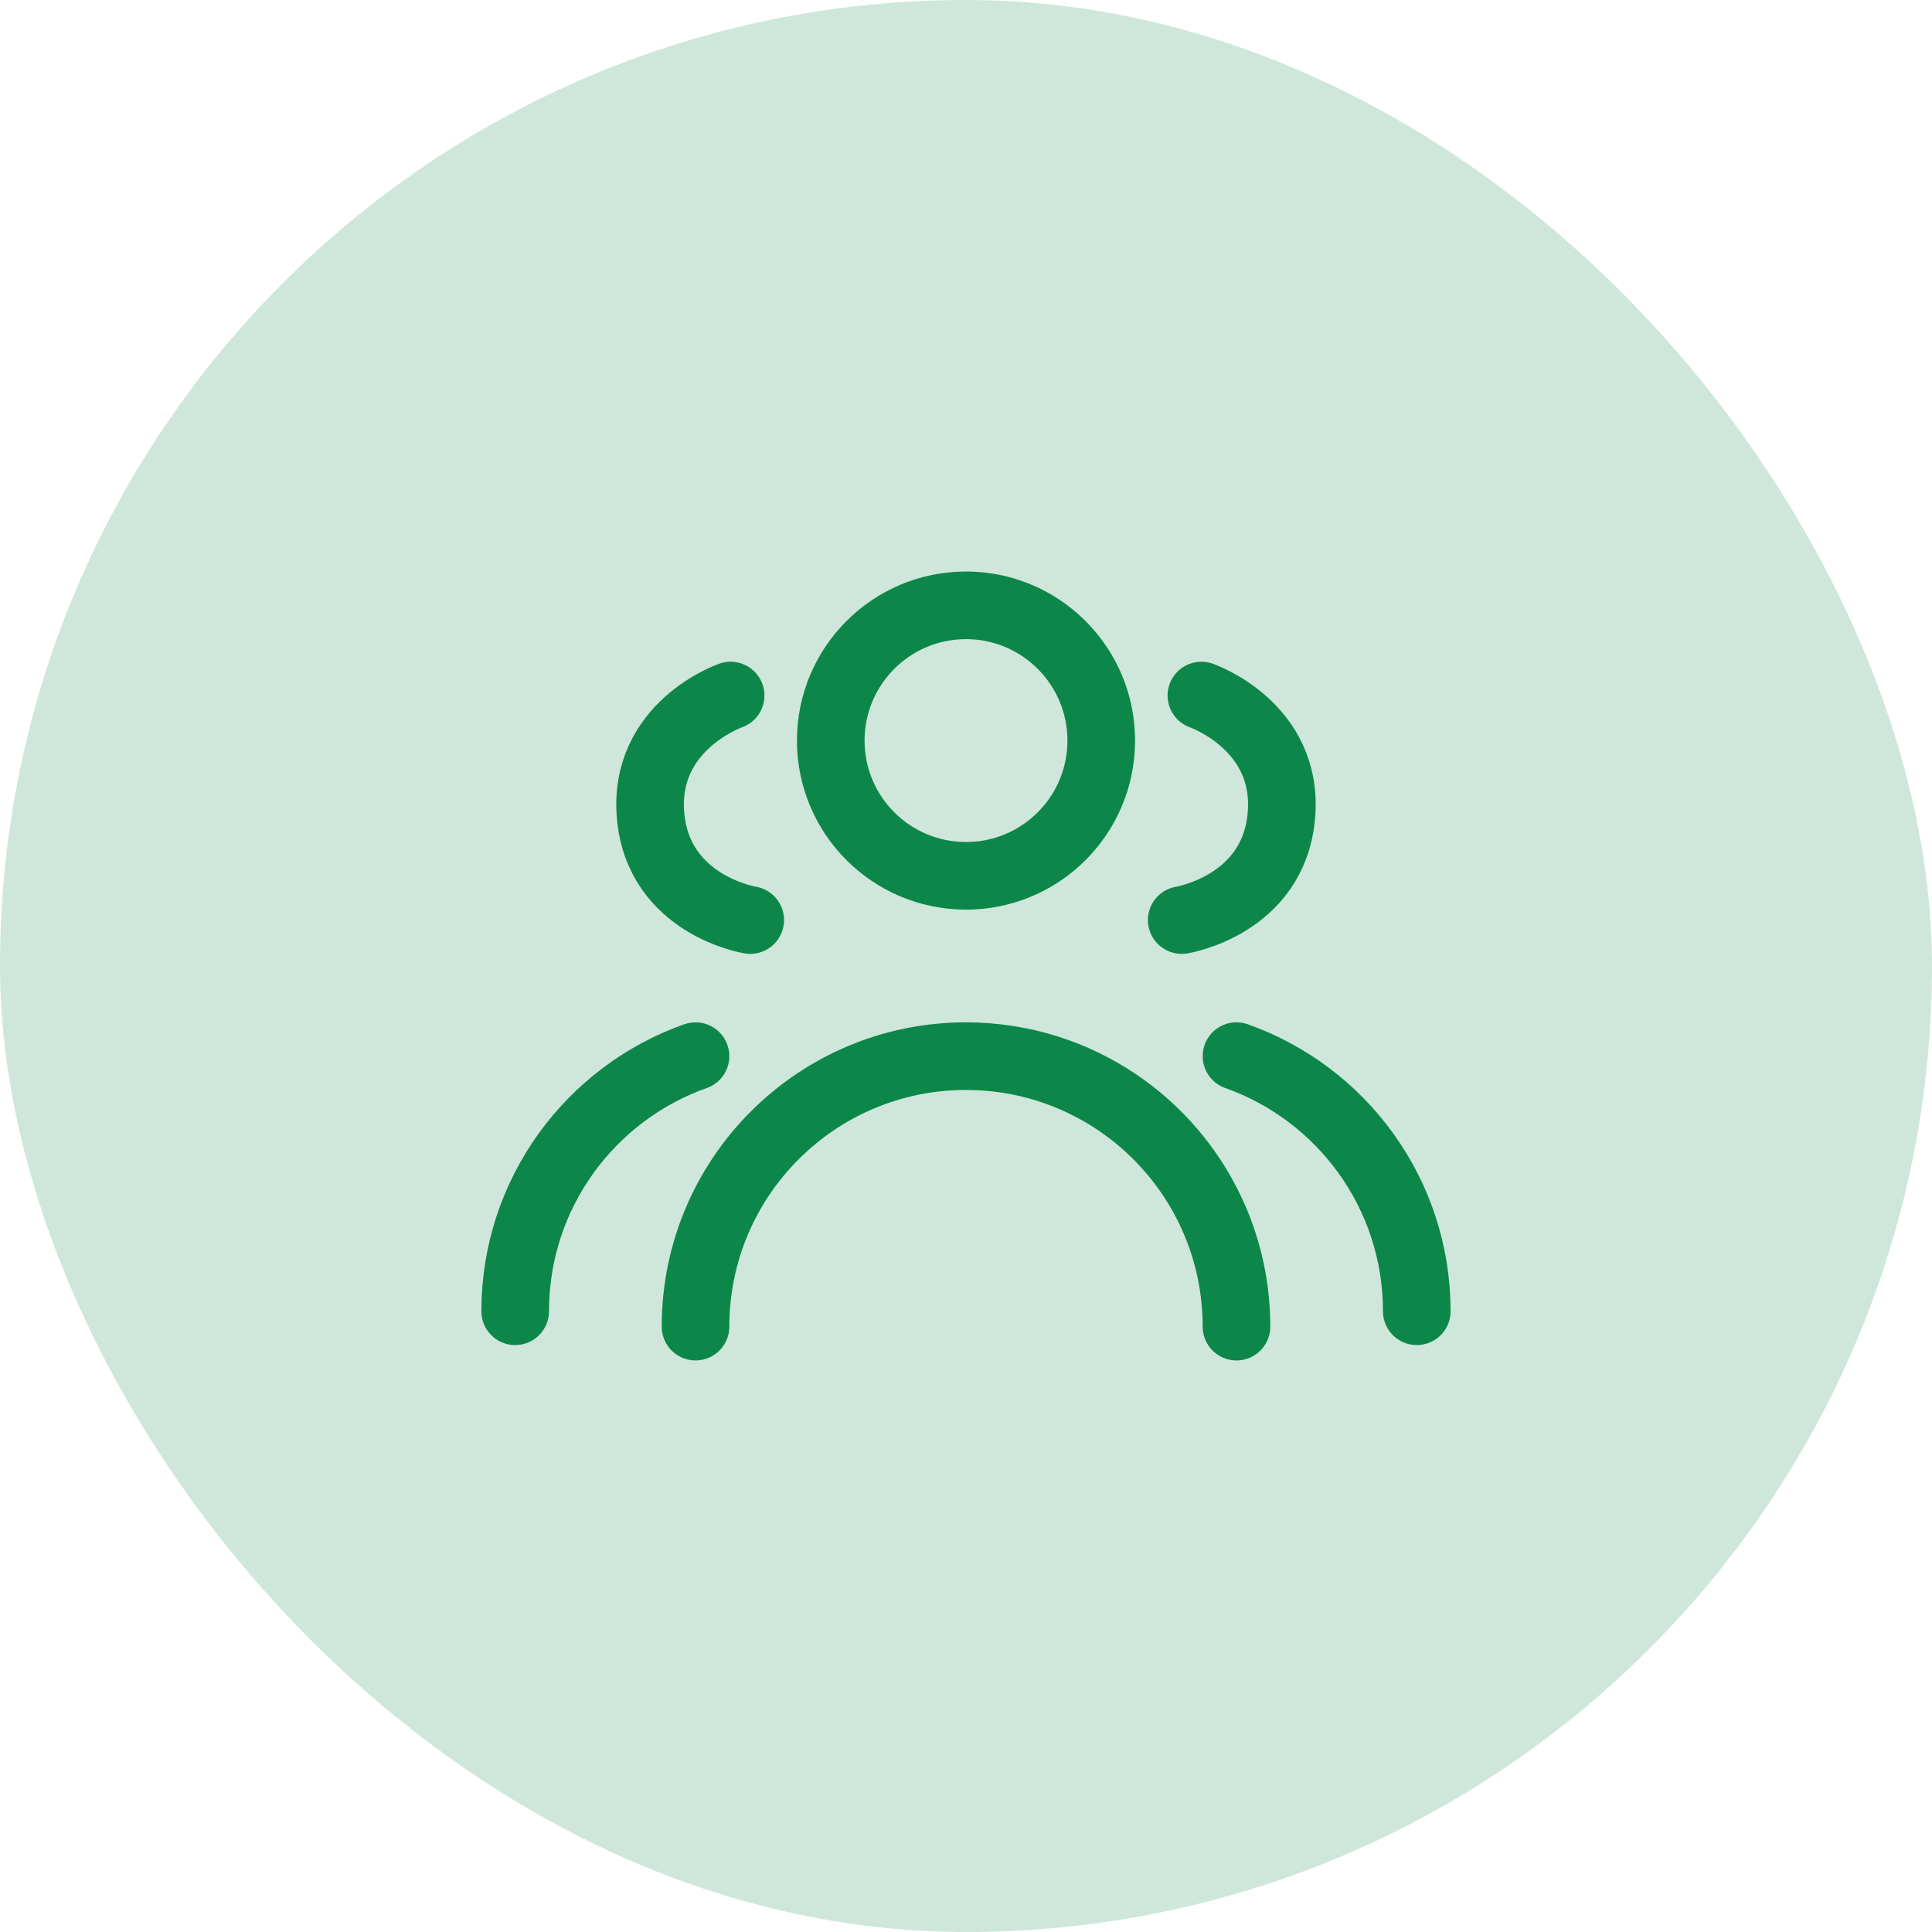
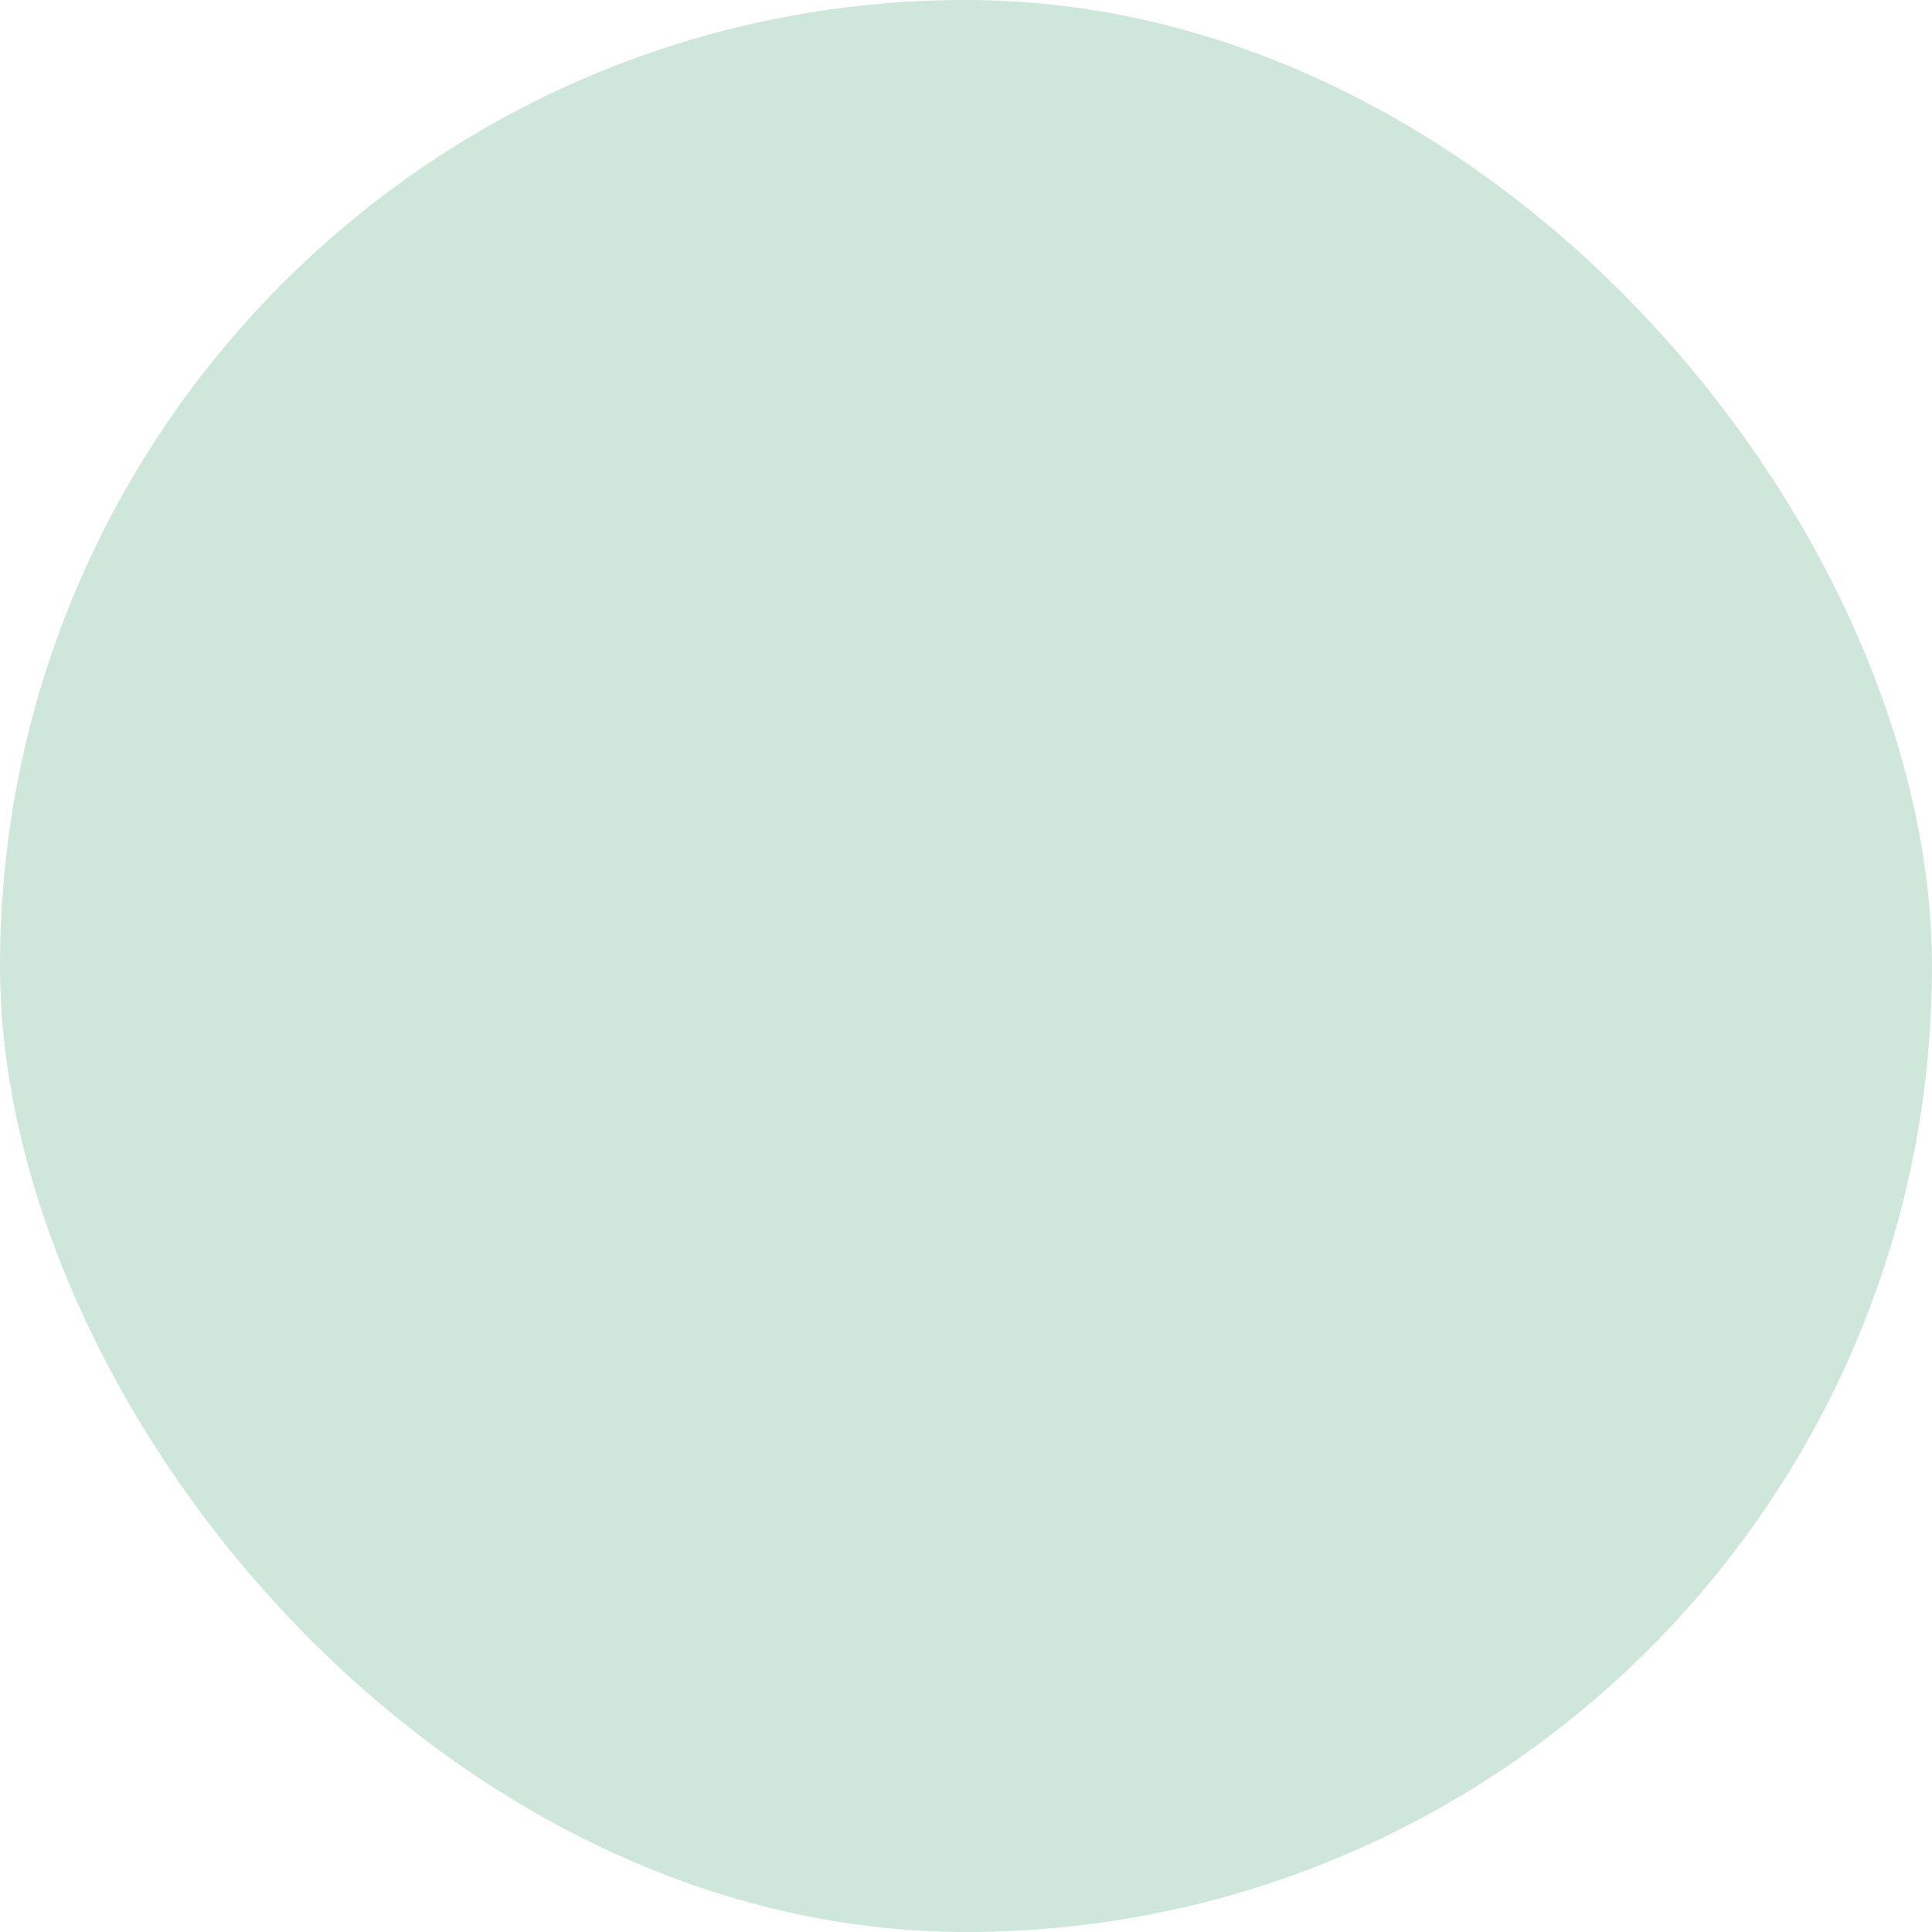
<svg xmlns="http://www.w3.org/2000/svg" width="50" height="50" viewBox="0 0 50 50" fill="none">
  <g id="team">
    <rect width="50" height="50" rx="25" fill="#0C8749" fill-opacity="0.2" />
    <g id="icon_62">
-       <path id="vector" d="M32 34.333C32 31.923 30.782 29.797 28.928 28.538C27.808 27.778 26.456 27.333 25 27.333C21.134 27.333 18 30.467 18 34.333M31.092 18C31.092 18 33.365 18.784 33.162 21.109C32.959 23.433 30.583 23.811 30.583 23.811M32 27.333C34.718 28.294 36.666 30.887 36.666 33.935M18 27.333C15.281 28.294 13.333 30.887 13.333 33.935M18.908 18C18.908 18 16.634 18.784 16.837 21.109C17.041 23.433 19.416 23.811 19.416 23.811M28.5 19.166C28.5 20.476 27.781 21.617 26.716 22.217C26.209 22.503 25.623 22.666 25 22.666C23.067 22.666 21.5 21.099 21.5 19.166C21.5 17.233 23.067 15.666 25 15.666C26.239 15.666 27.328 16.311 27.95 17.282C28.298 17.826 28.5 18.473 28.5 19.166Z" stroke="#0C8749" stroke-width="1.75" stroke-linecap="round" stroke-linejoin="round" />
-     </g>
+       </g>
  </g>
</svg>